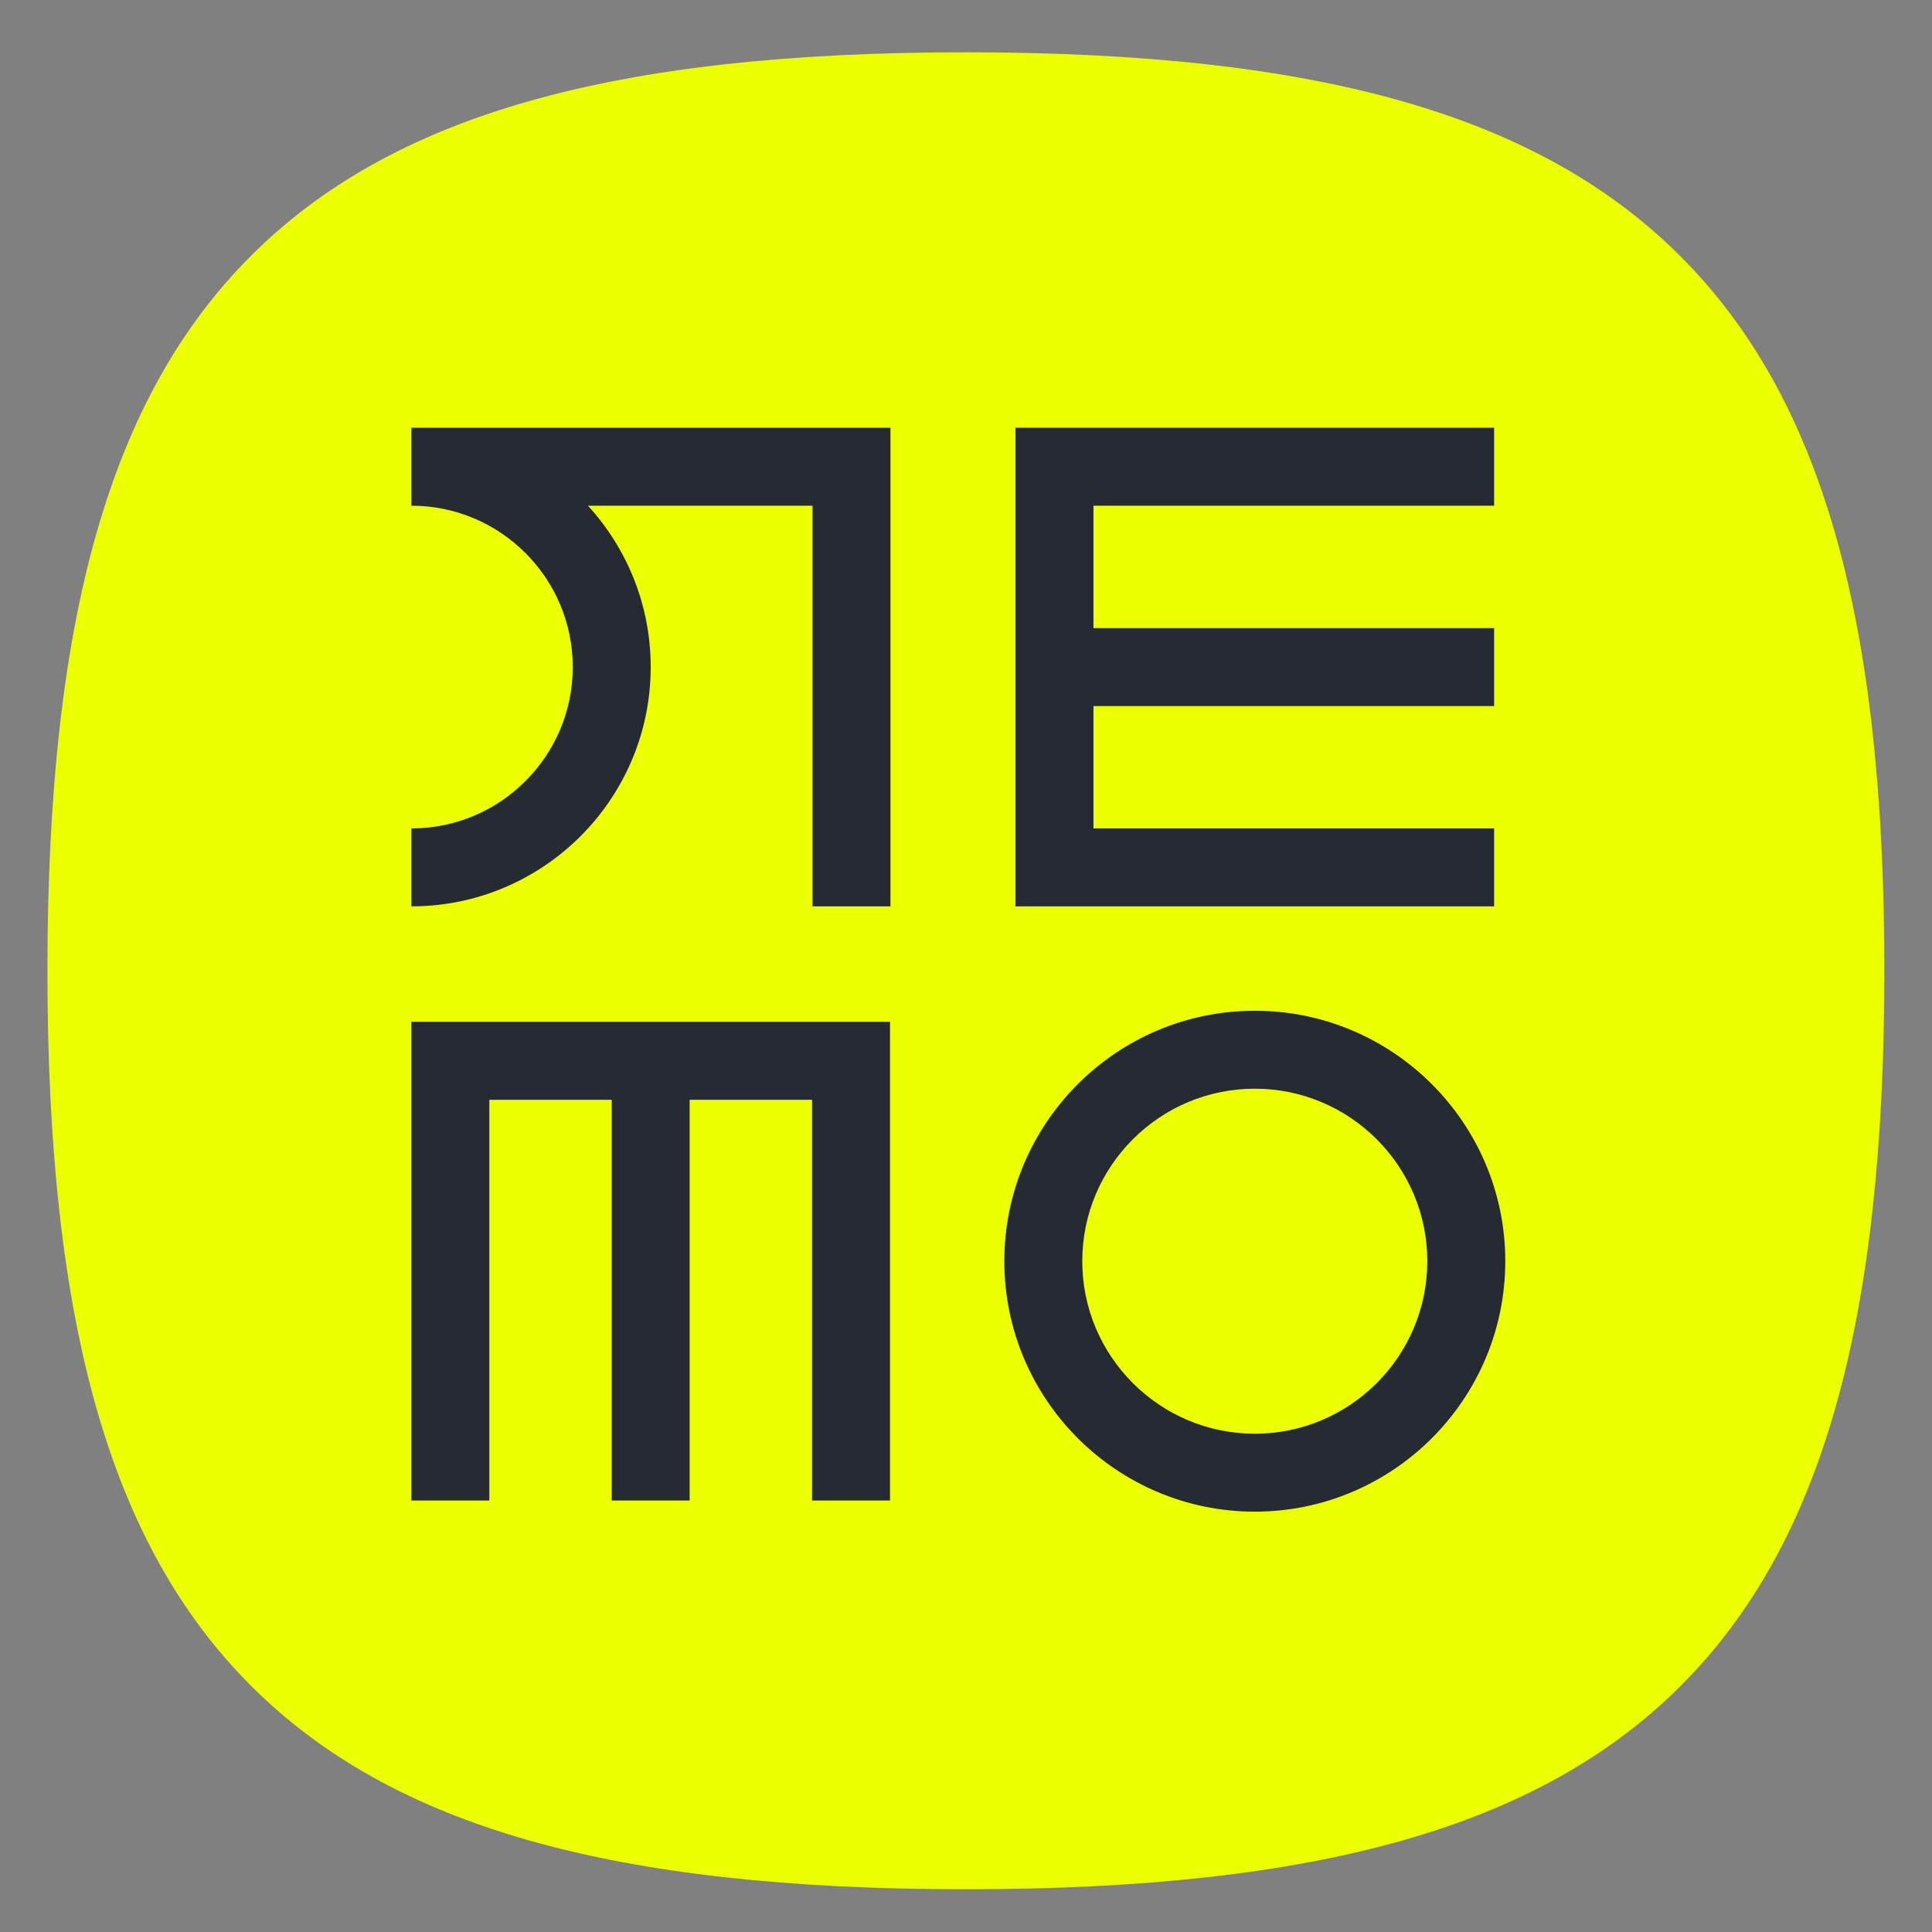
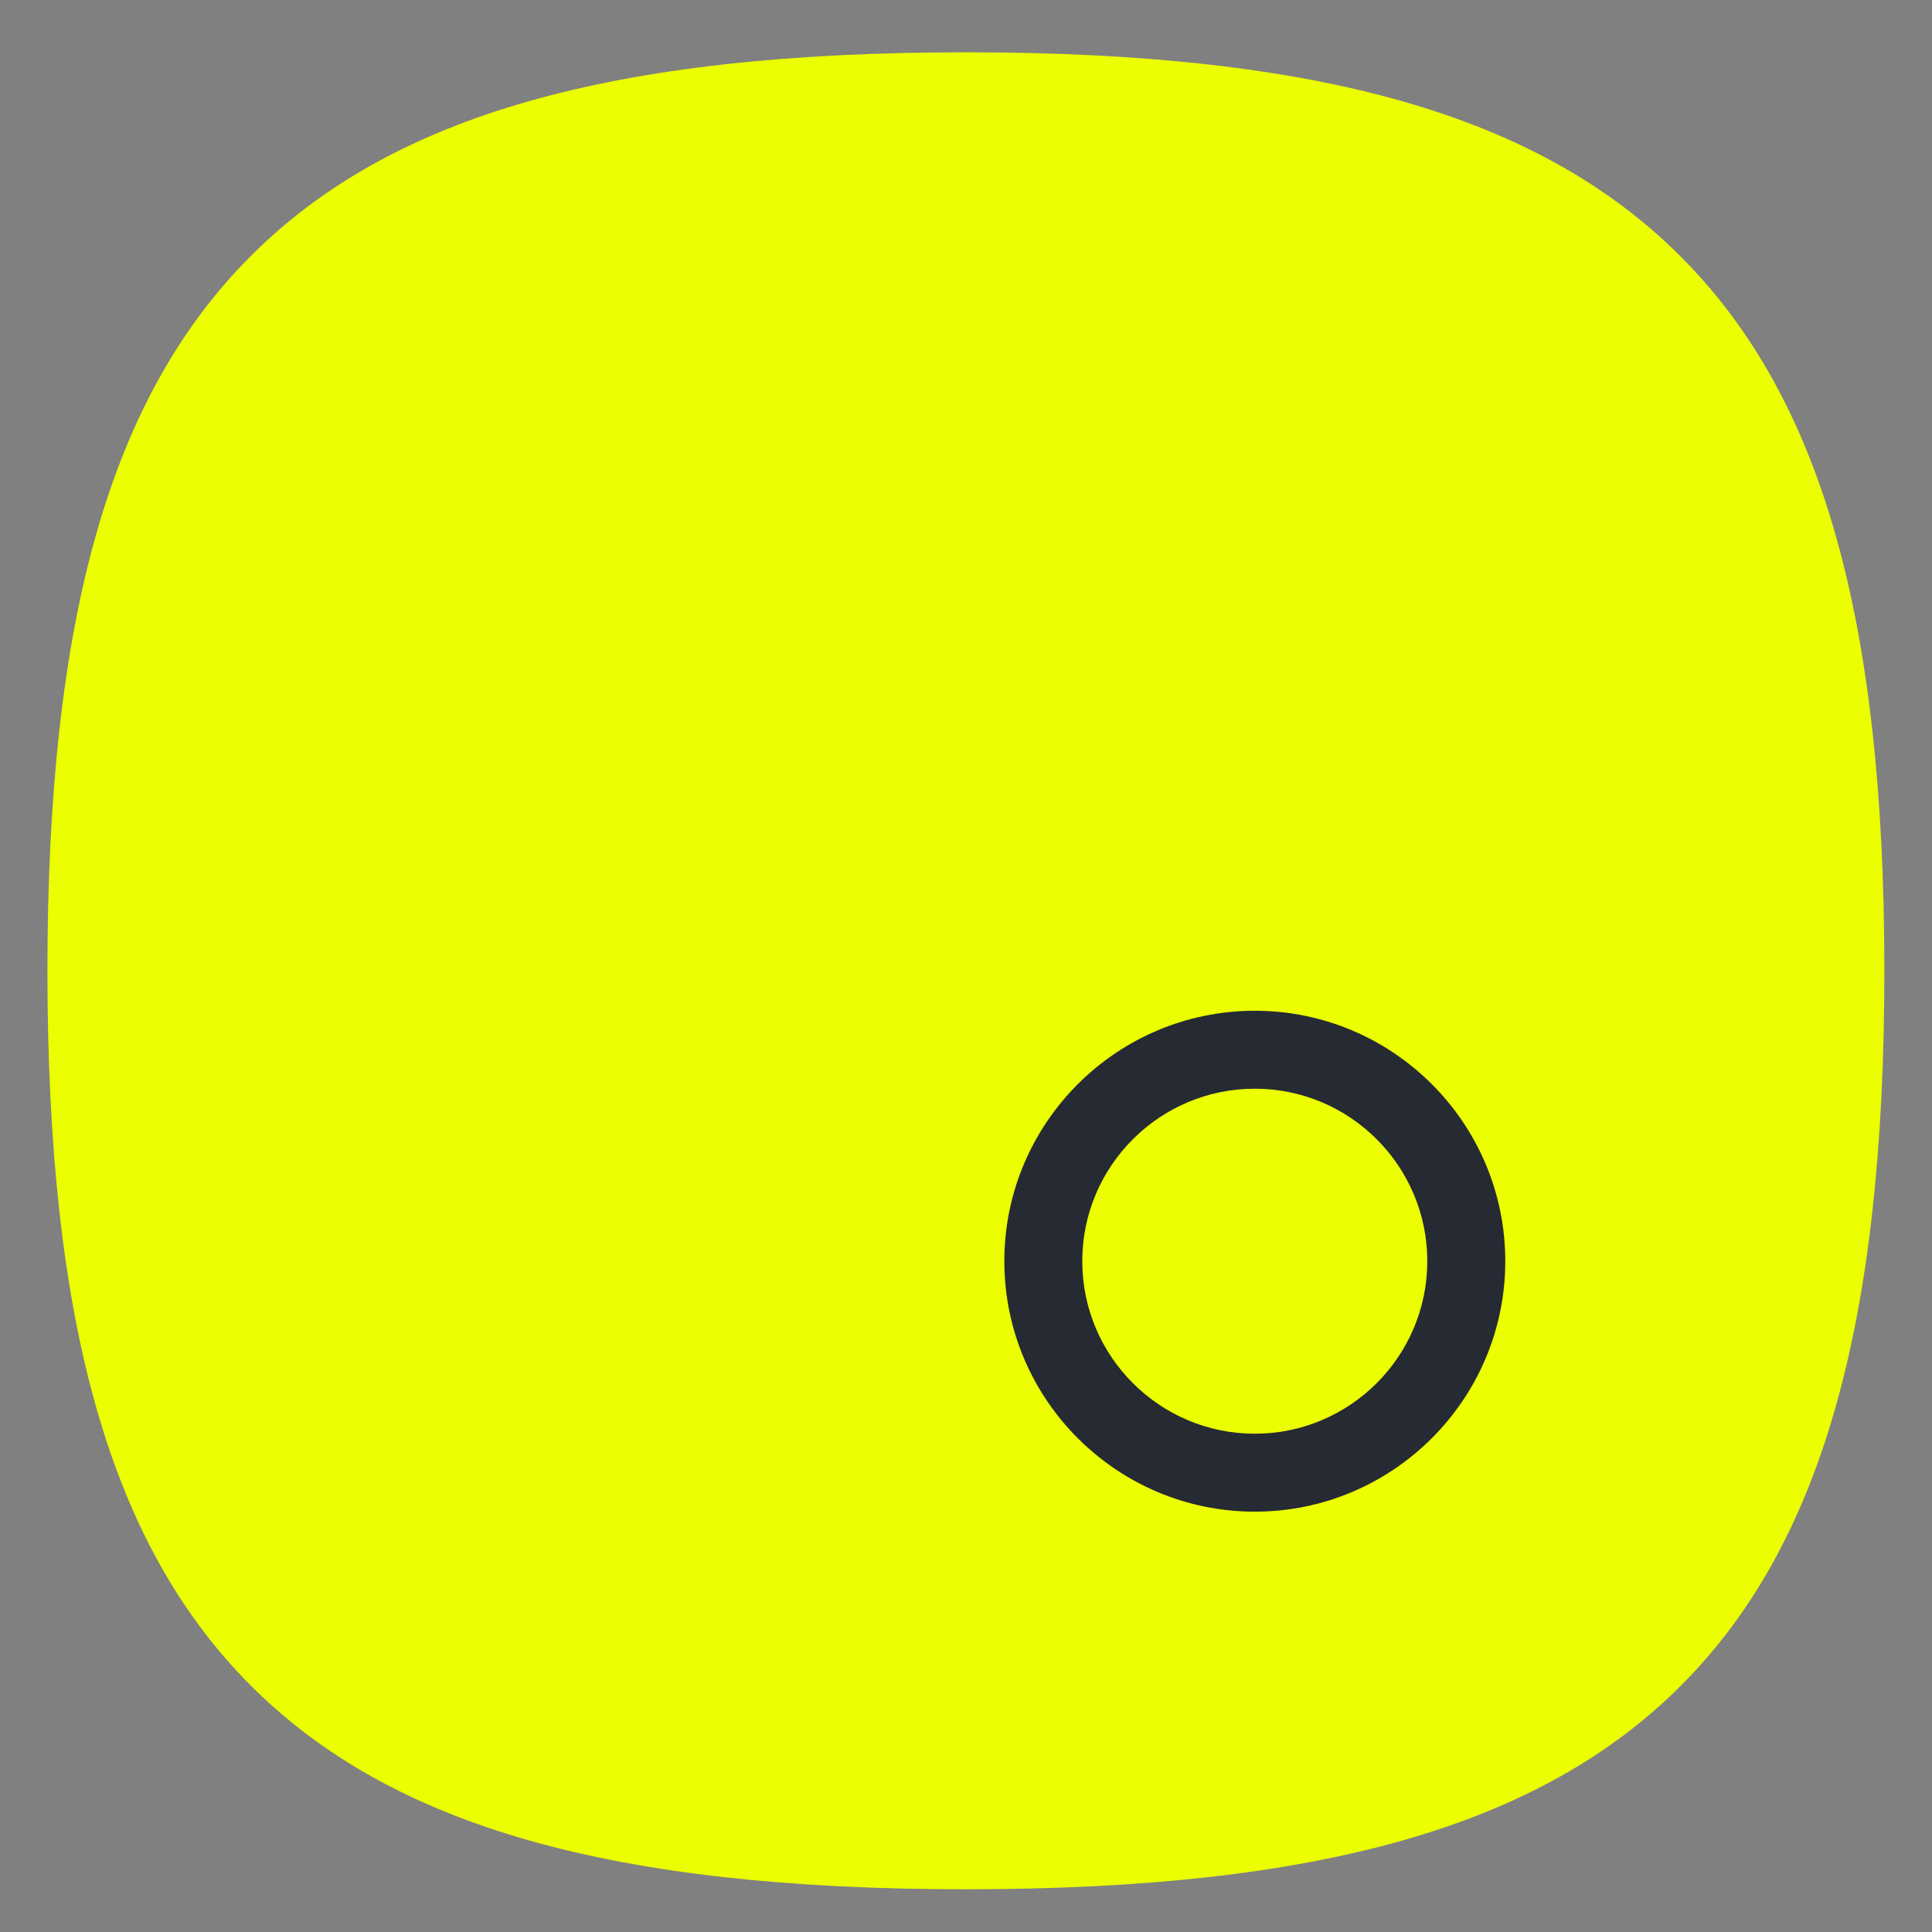
<svg xmlns="http://www.w3.org/2000/svg" width="200" height="200" viewBox="0 0 200 200" fill="none">
  <rect x="0" y="0" width="200" height="200" fill="#808080" stroke="none" />
  <path d="M99.991 195.576C63.379 195.576 40.553 189.08 25.98 174.506C11.411 159.938 4.91 137.112 4.91 100.495C4.91 63.878 11.406 41.053 25.98 26.484C40.549 11.915 63.374 5.414 99.991 5.414C136.608 5.414 159.402 11.942 174.003 26.575C188.572 41.176 195.068 63.97 195.068 100.495C195.068 137.021 188.572 159.933 173.998 174.506C159.429 189.076 136.604 195.576 99.987 195.576" fill="#EBFF00" />
-   <path d="M154.67 52.35V44.281H105.125V93.826H154.67V85.758H113.194V73.091H154.67V65.022H113.194V52.35H154.67Z" fill="#262A33" />
-   <path d="M42.588 105.781V155.331H50.656V113.85H63.324V155.331H71.392V113.85H84.064V155.331H92.133V105.781H42.588Z" fill="#262A33" />
  <path d="M129.897 112.701C120.05 112.701 112.036 120.71 112.036 130.557C112.036 140.404 120.046 148.418 129.897 148.418C139.748 148.418 147.753 140.404 147.753 130.557C147.753 120.71 139.744 112.701 129.897 112.701ZM129.897 156.486C115.602 156.486 103.968 144.857 103.968 130.557C103.968 116.258 115.598 104.633 129.897 104.633C144.196 104.633 155.826 116.262 155.826 130.557C155.826 144.852 144.196 156.486 129.897 156.486Z" fill="#262A33" />
-   <path d="M42.762 44.281C42.702 44.281 42.647 44.281 42.588 44.281V52.35C51.799 52.35 59.292 59.843 59.292 69.054C59.292 78.265 51.799 85.758 42.588 85.758V93.826C56.247 93.826 67.36 82.713 67.36 69.054C67.36 62.622 64.896 56.757 60.864 52.35H84.11V93.826H92.179V44.281H42.762Z" fill="#262A33" />
</svg>